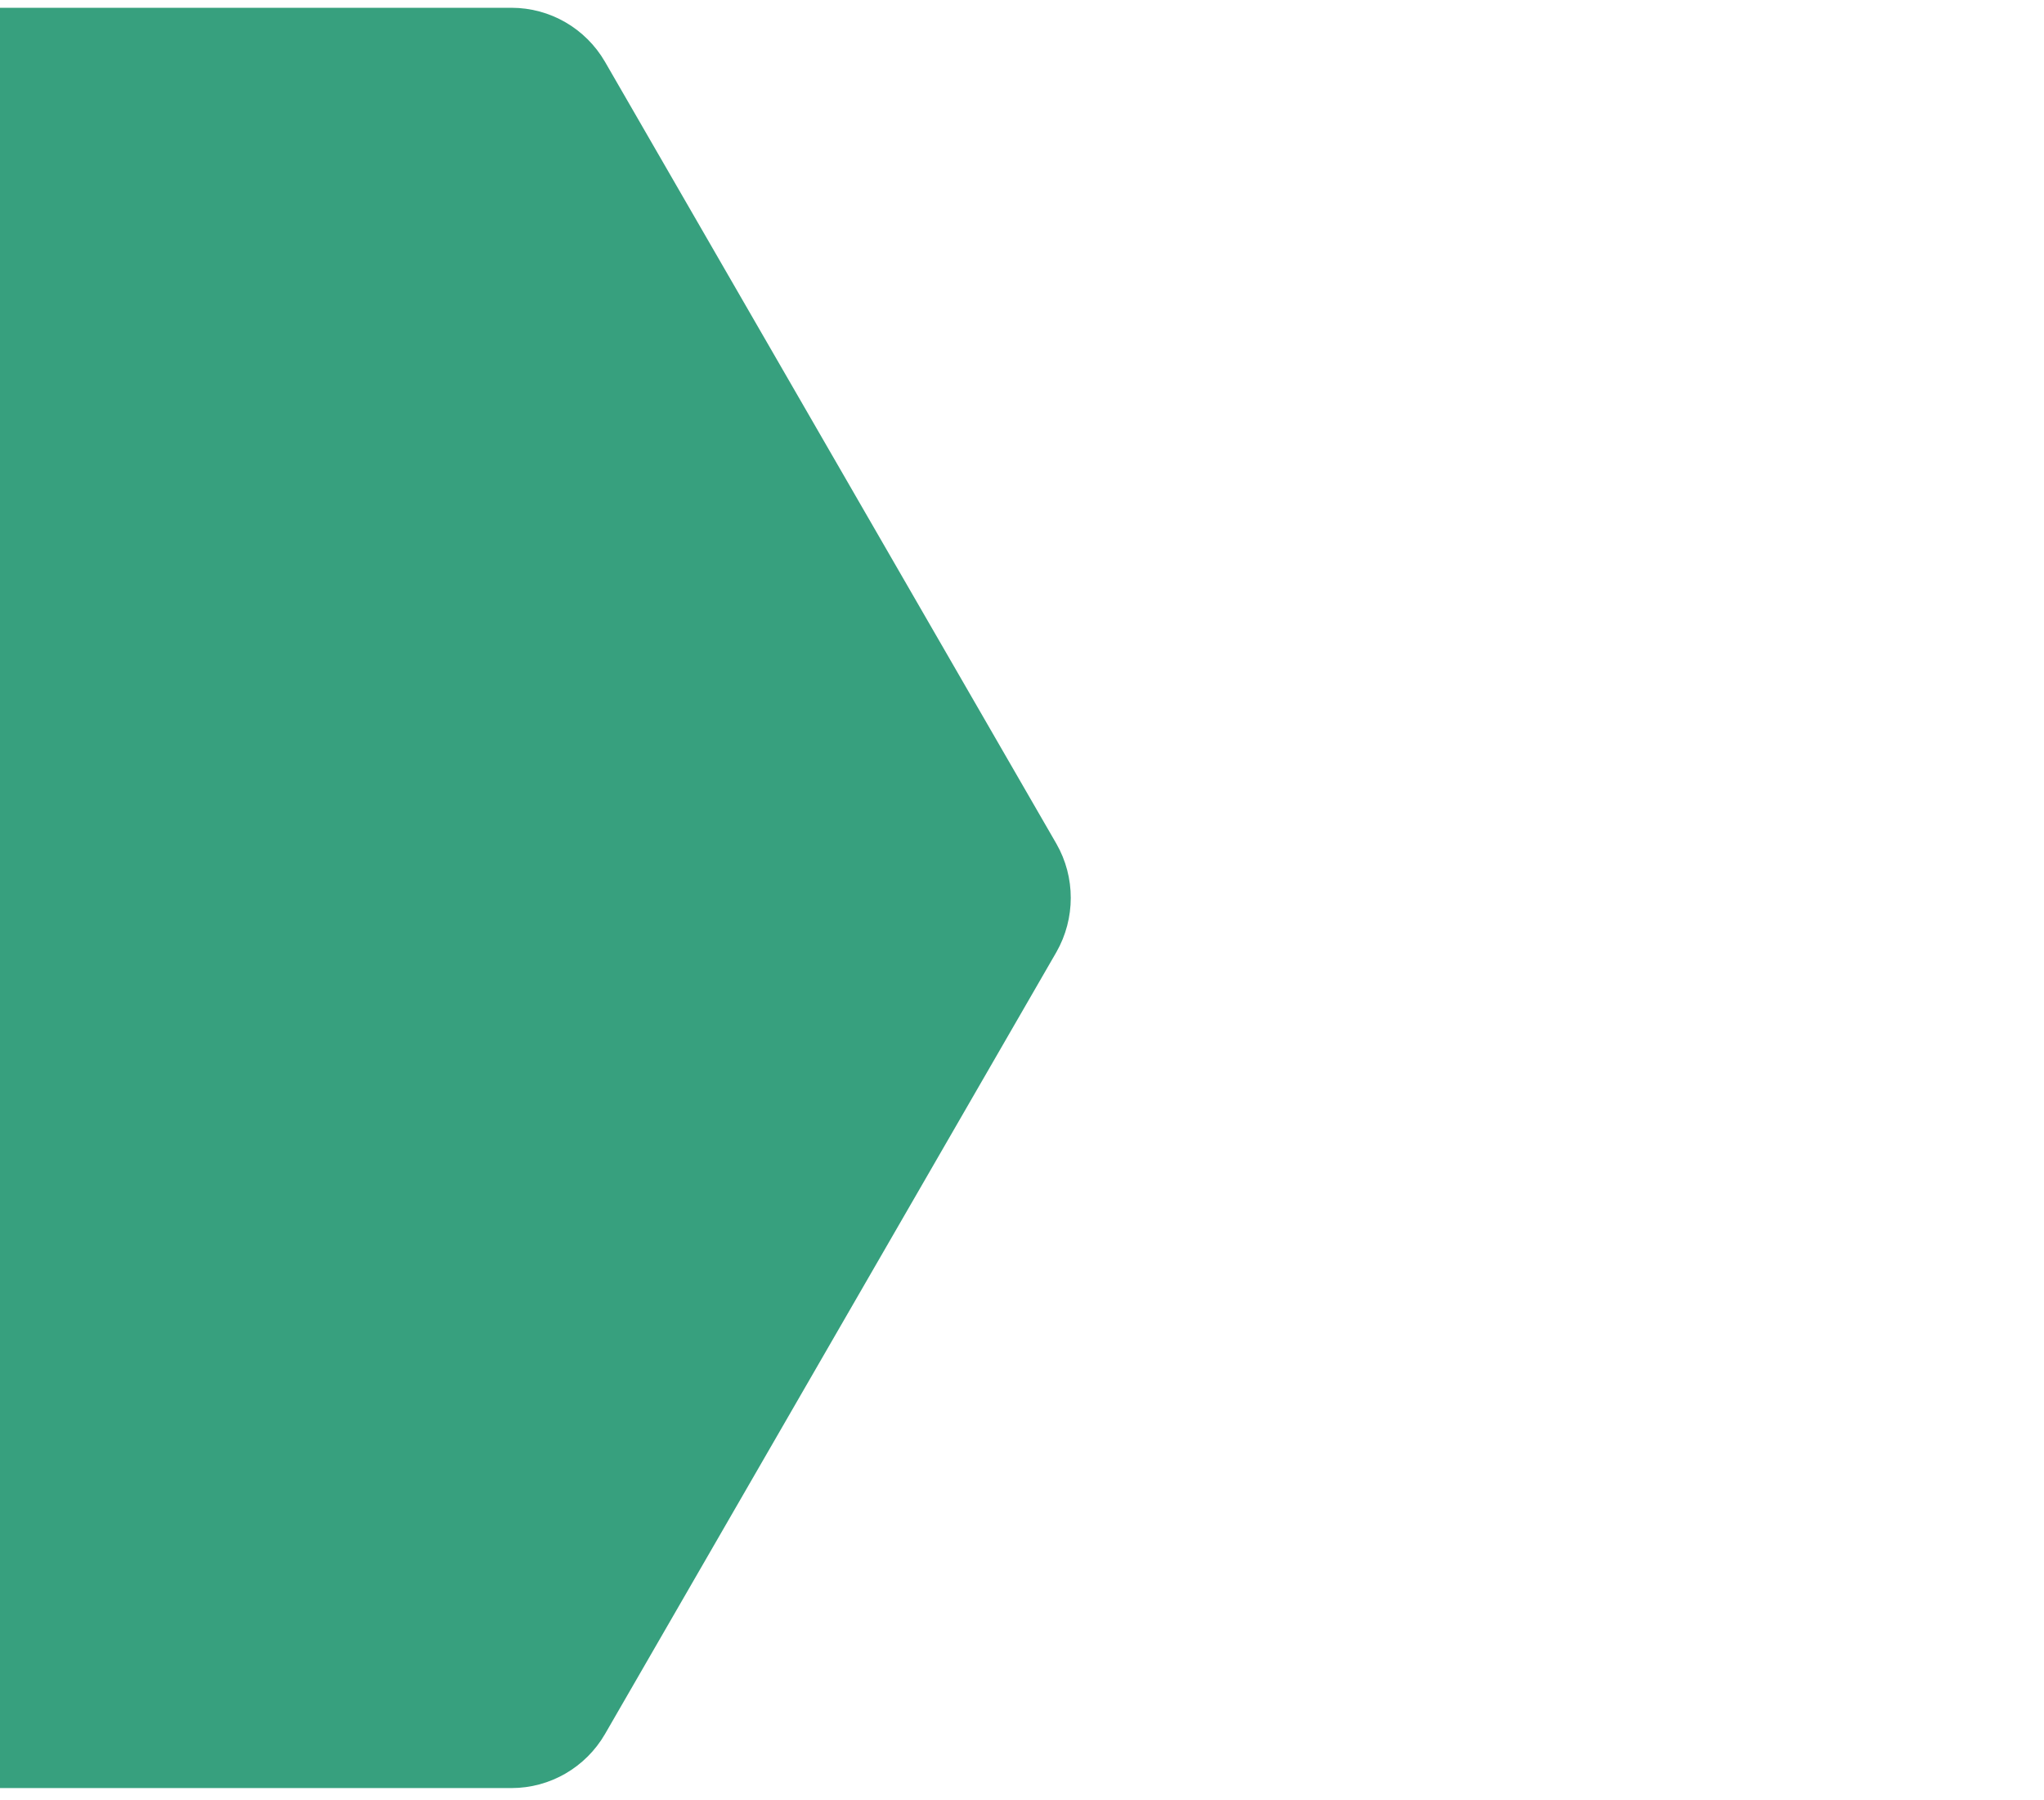
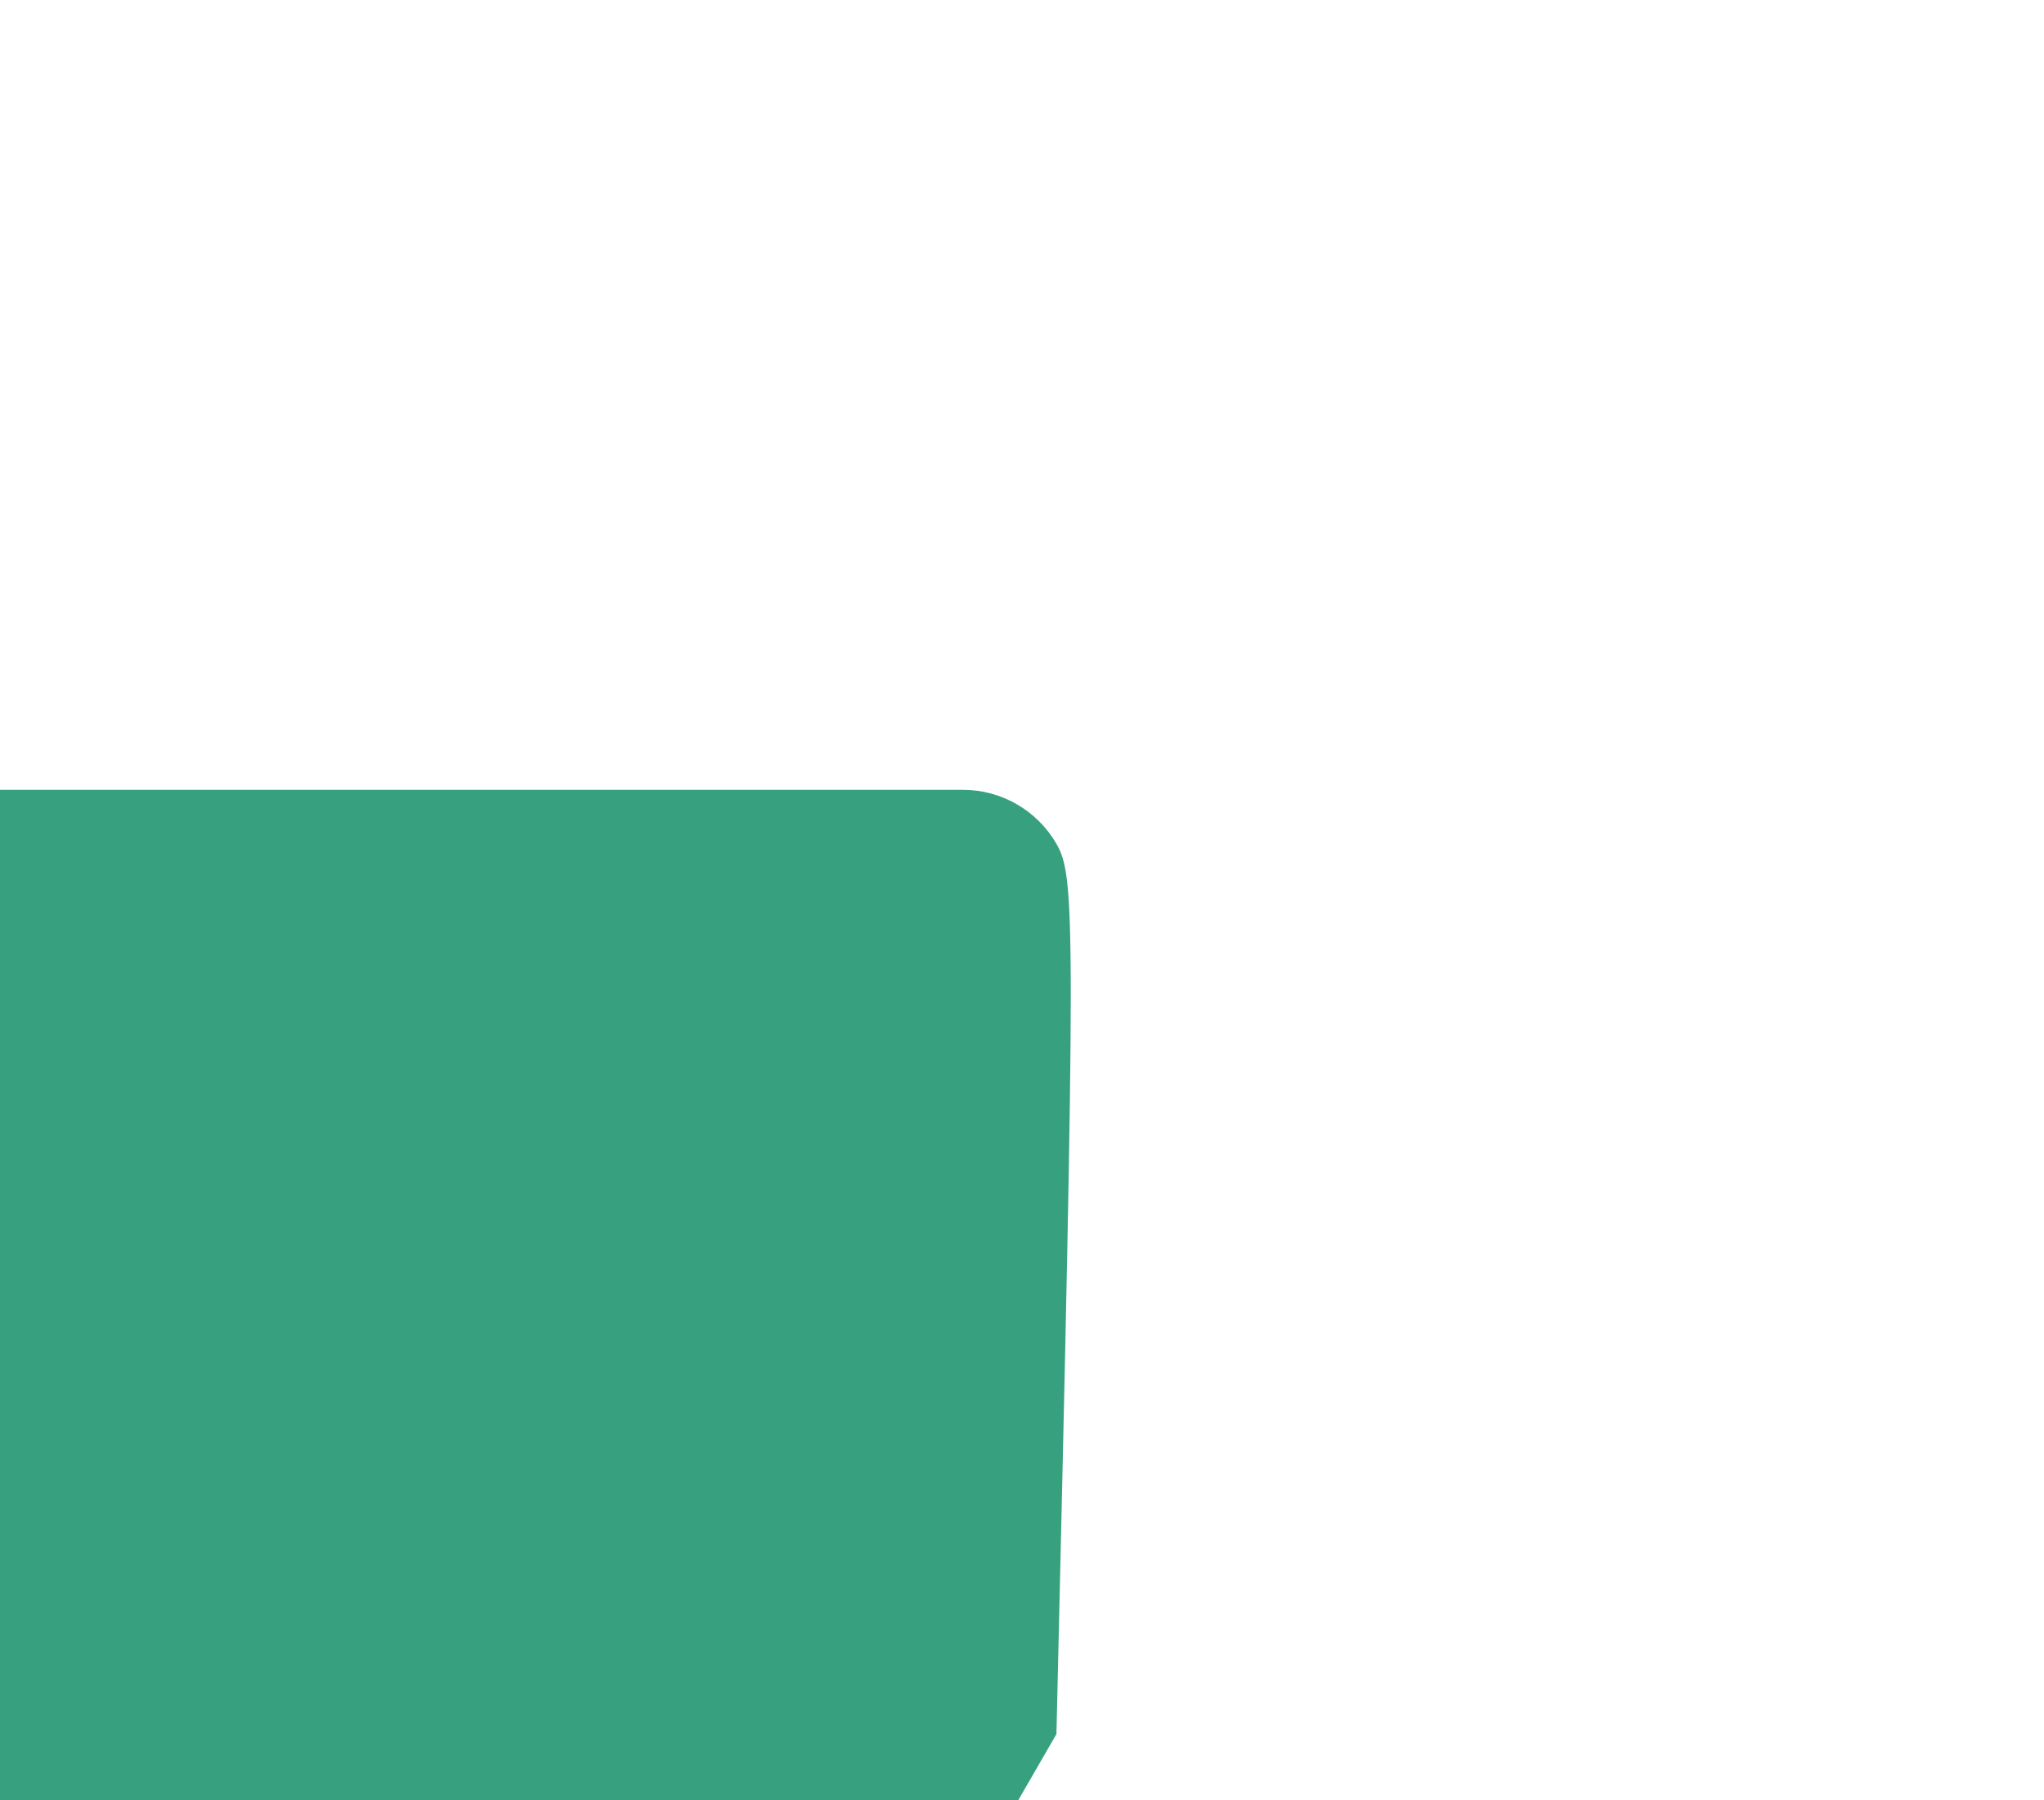
<svg xmlns="http://www.w3.org/2000/svg" version="1.1" id="Layer_1" x="0px" y="0px" viewBox="0 0 920 810" style="enable-background:new 0 0 920 810;" xml:space="preserve" width="920" height="810">
  <style type="text/css">
	.st0{fill:#37A07E;}
</style>
-   <path class="st0" d="M475.5,379.7L272.3,27.8c-8.7-15-24.7-24.3-42.1-24.3H0v801.1h230.2c17.4,0,33.4-9.3,42.1-24.3l203.2-351.9  C484.1,413.3,484.1,394.7,475.5,379.7z" />
+   <path class="st0" d="M475.5,379.7c-8.7-15-24.7-24.3-42.1-24.3H0v801.1h230.2c17.4,0,33.4-9.3,42.1-24.3l203.2-351.9  C484.1,413.3,484.1,394.7,475.5,379.7z" />
</svg>